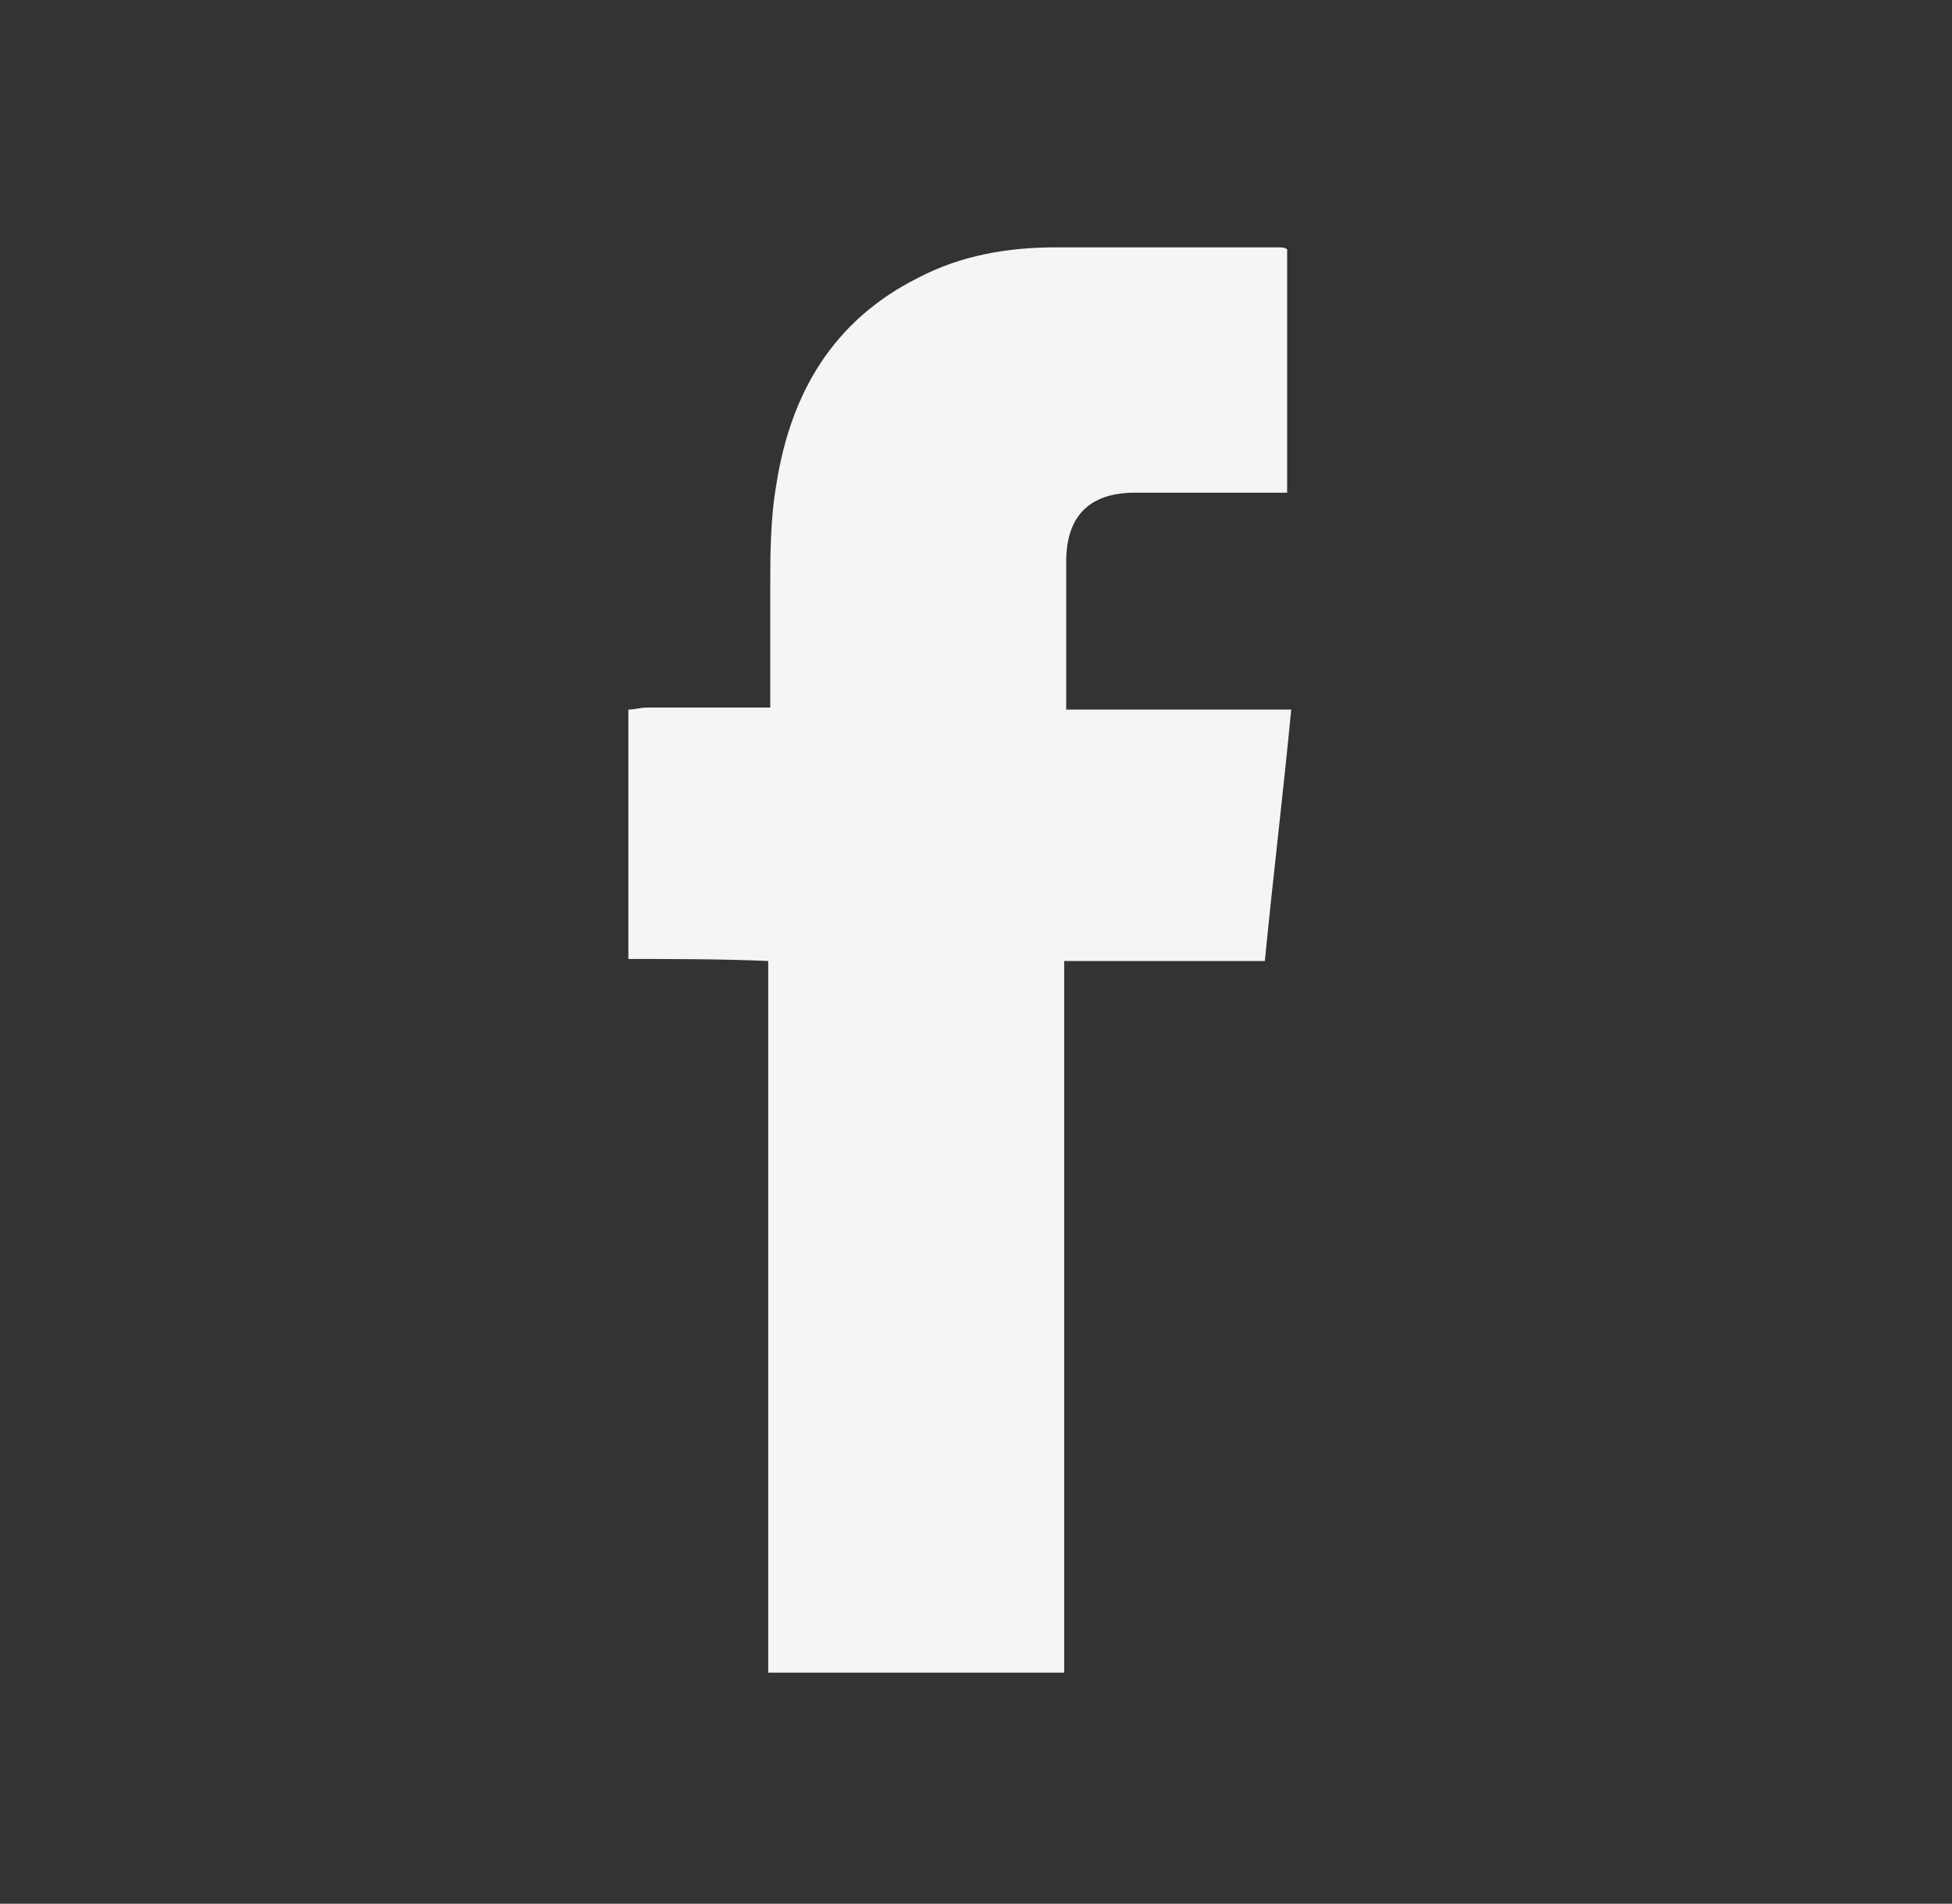
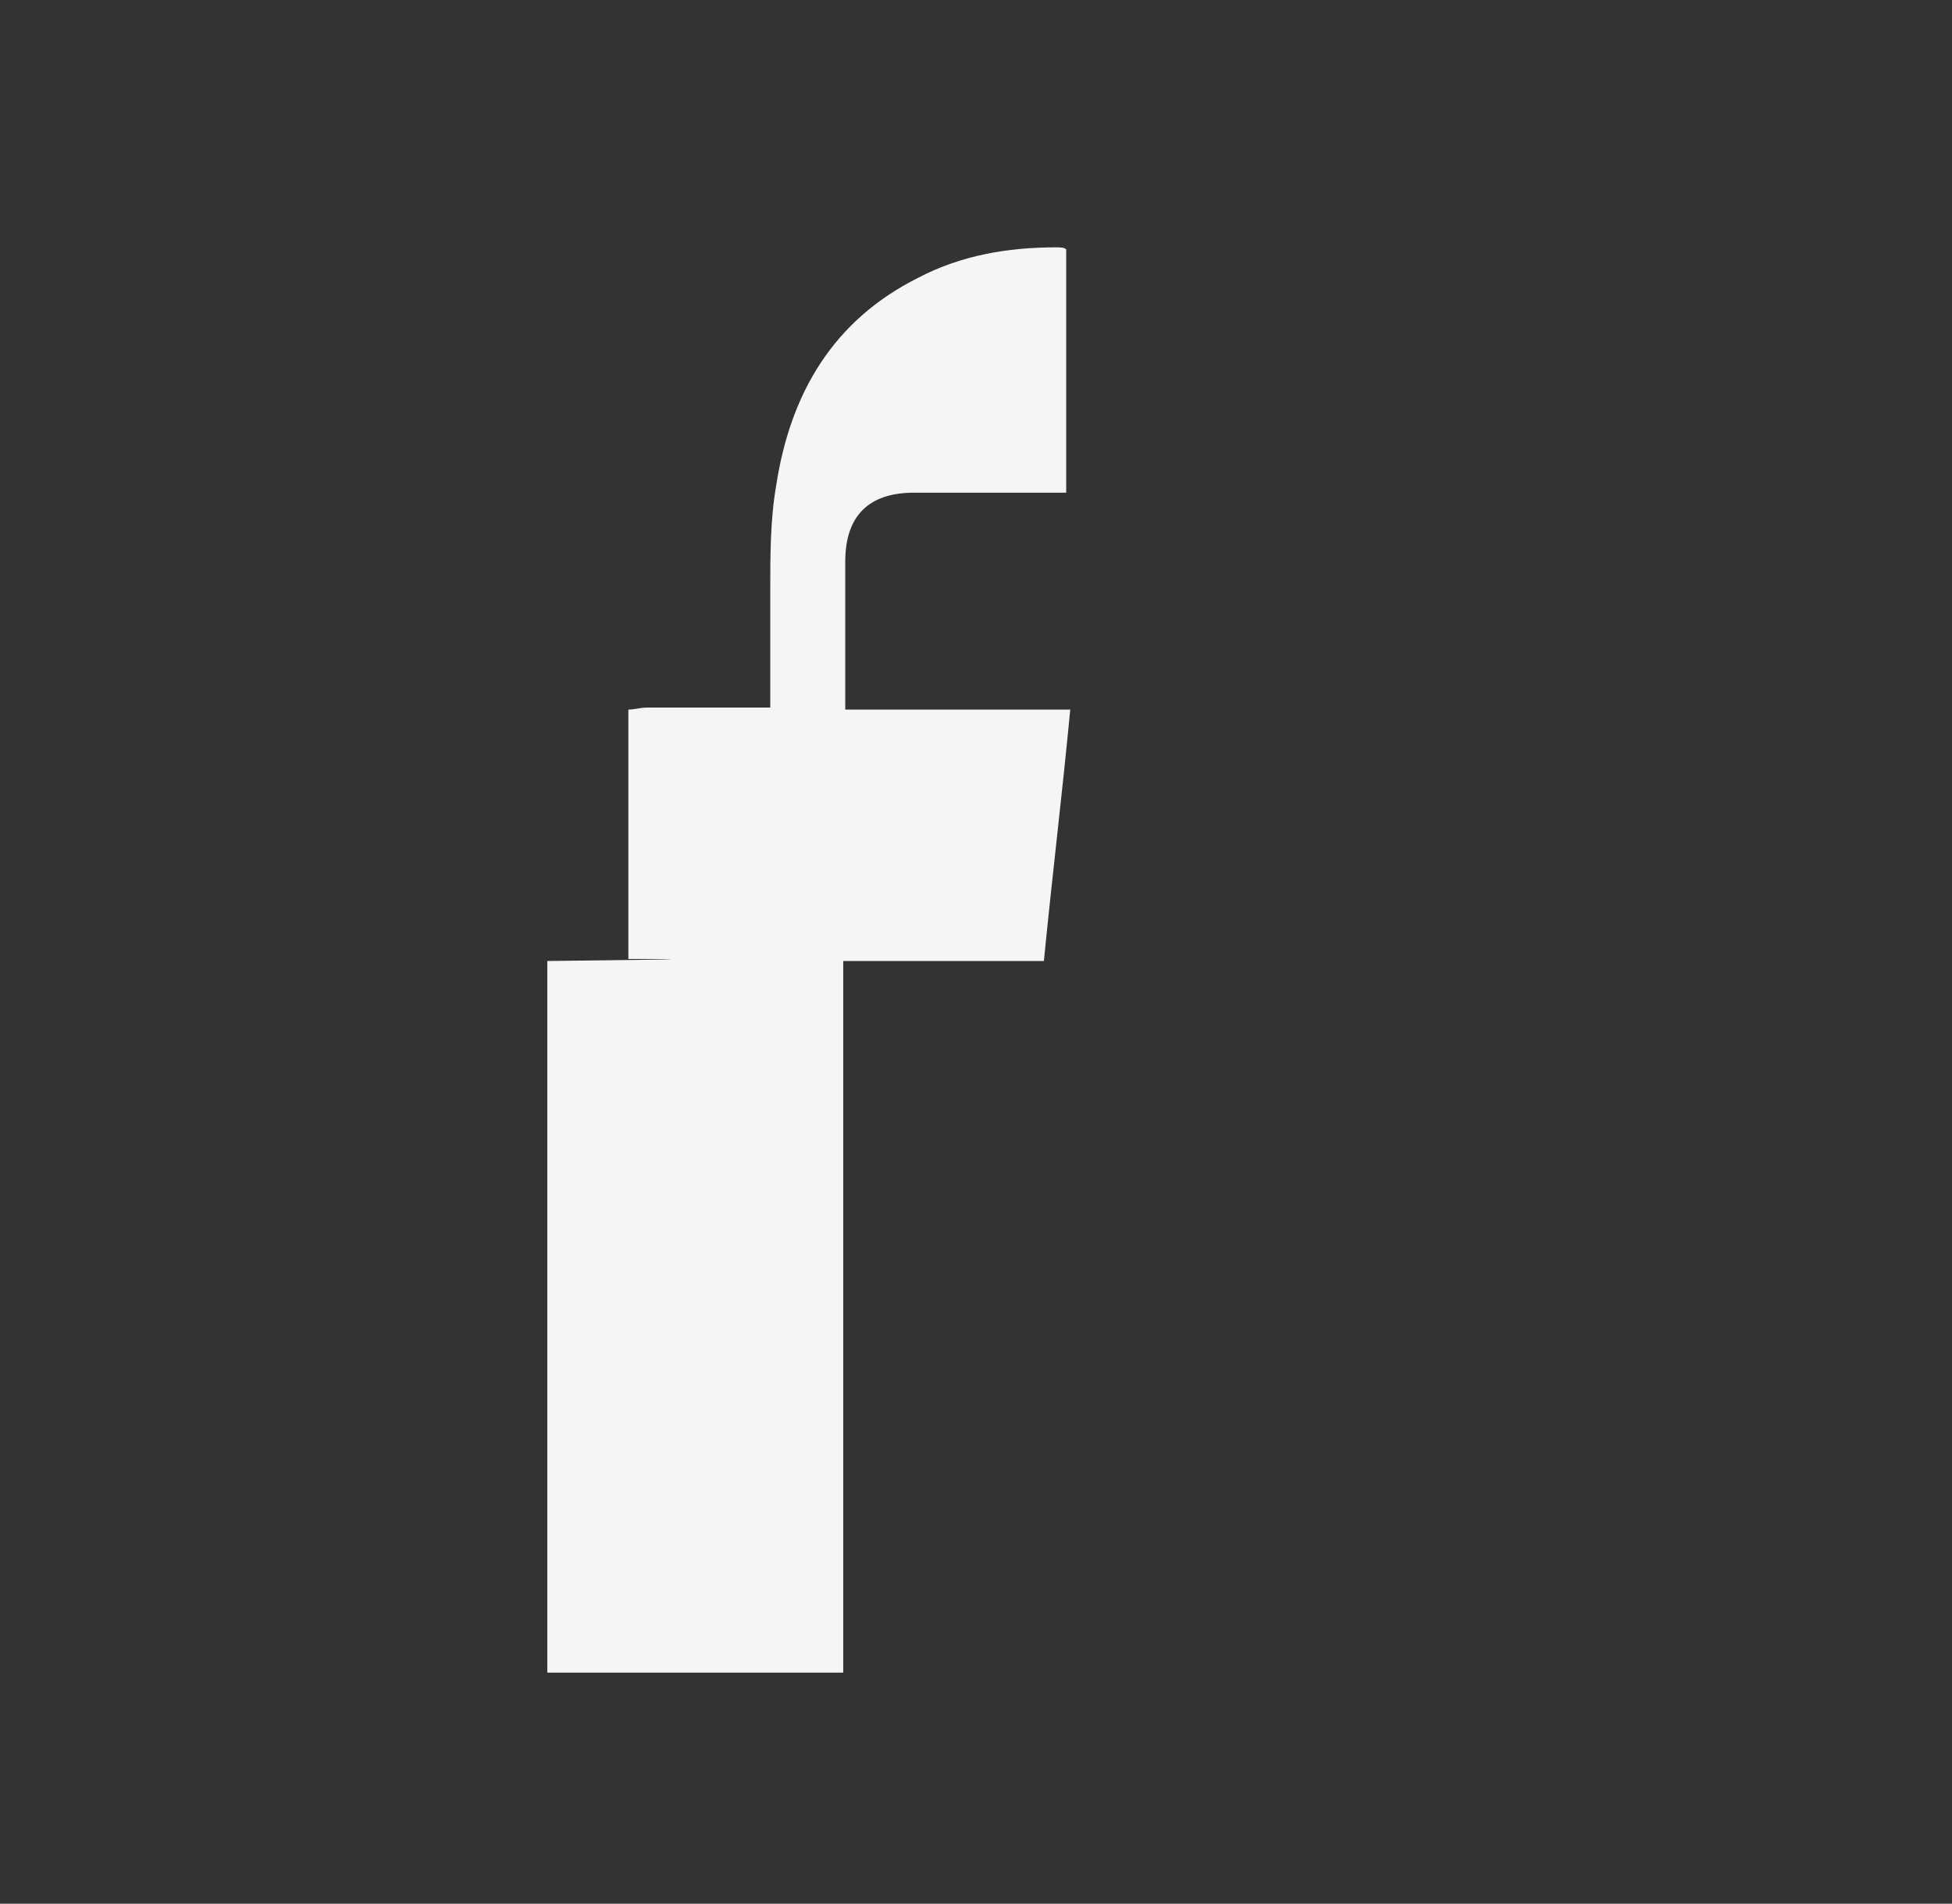
<svg xmlns="http://www.w3.org/2000/svg" version="1.1" id="Layer_1" x="0px" y="0px" width="96.3px" height="93.9px" viewBox="0 0 96.3 93.9" style="enable-background:new 0 0 96.3 93.9;" xml:space="preserve">
  <rect x="0" y="0" width="96.3" height="93.9" fill="#333333" stroke="none" />
  <style type="text/css">
	.st0{fill:#F5F5F5;}
</style>
  <g id="VC6Lgh.tif_2_">
    <g>
-       <path class="st0" d="M31,47.3c0-4.1,0-8.2,0-12.3c0.3,0,0.6-0.1,0.9-0.1c1.6,0,3.3,0,4.9,0c0.4,0,0.8,0,1.2,0c0-2,0-3.9,0-5.8    c0-1.7,0-3.5,0.3-5.2c0.7-4.5,2.8-8.1,7-10.2c2.1-1.1,4.4-1.5,6.8-1.5c3.6,0,7.3,0,10.9,0c0.2,0,0.4,0,0.5,0.1c0,4,0,8,0,12    c-2.5,0-5,0-7.5,0c-2.2,0-3.4,1.1-3.4,3.4c0,2,0,4,0,6c0,0.4,0,0.8,0,1.3c3.8,0,7.4,0,11.1,0c-0.4,4.2-0.9,8.3-1.3,12.4    c-3.3,0-6.6,0-9.9,0c0,11.8,0,23.4,0,35.1c-4.9,0-9.7,0-14.6,0c0-11.7,0-23.3,0-35.1C35.6,47.3,33.3,47.3,31,47.3z" />
+       <path class="st0" d="M31,47.3c0-4.1,0-8.2,0-12.3c0.3,0,0.6-0.1,0.9-0.1c1.6,0,3.3,0,4.9,0c0.4,0,0.8,0,1.2,0c0-2,0-3.9,0-5.8    c0-1.7,0-3.5,0.3-5.2c0.7-4.5,2.8-8.1,7-10.2c2.1-1.1,4.4-1.5,6.8-1.5c0.2,0,0.4,0,0.5,0.1c0,4,0,8,0,12    c-2.5,0-5,0-7.5,0c-2.2,0-3.4,1.1-3.4,3.4c0,2,0,4,0,6c0,0.4,0,0.8,0,1.3c3.8,0,7.4,0,11.1,0c-0.4,4.2-0.9,8.3-1.3,12.4    c-3.3,0-6.6,0-9.9,0c0,11.8,0,23.4,0,35.1c-4.9,0-9.7,0-14.6,0c0-11.7,0-23.3,0-35.1C35.6,47.3,33.3,47.3,31,47.3z" />
    </g>
  </g>
</svg>